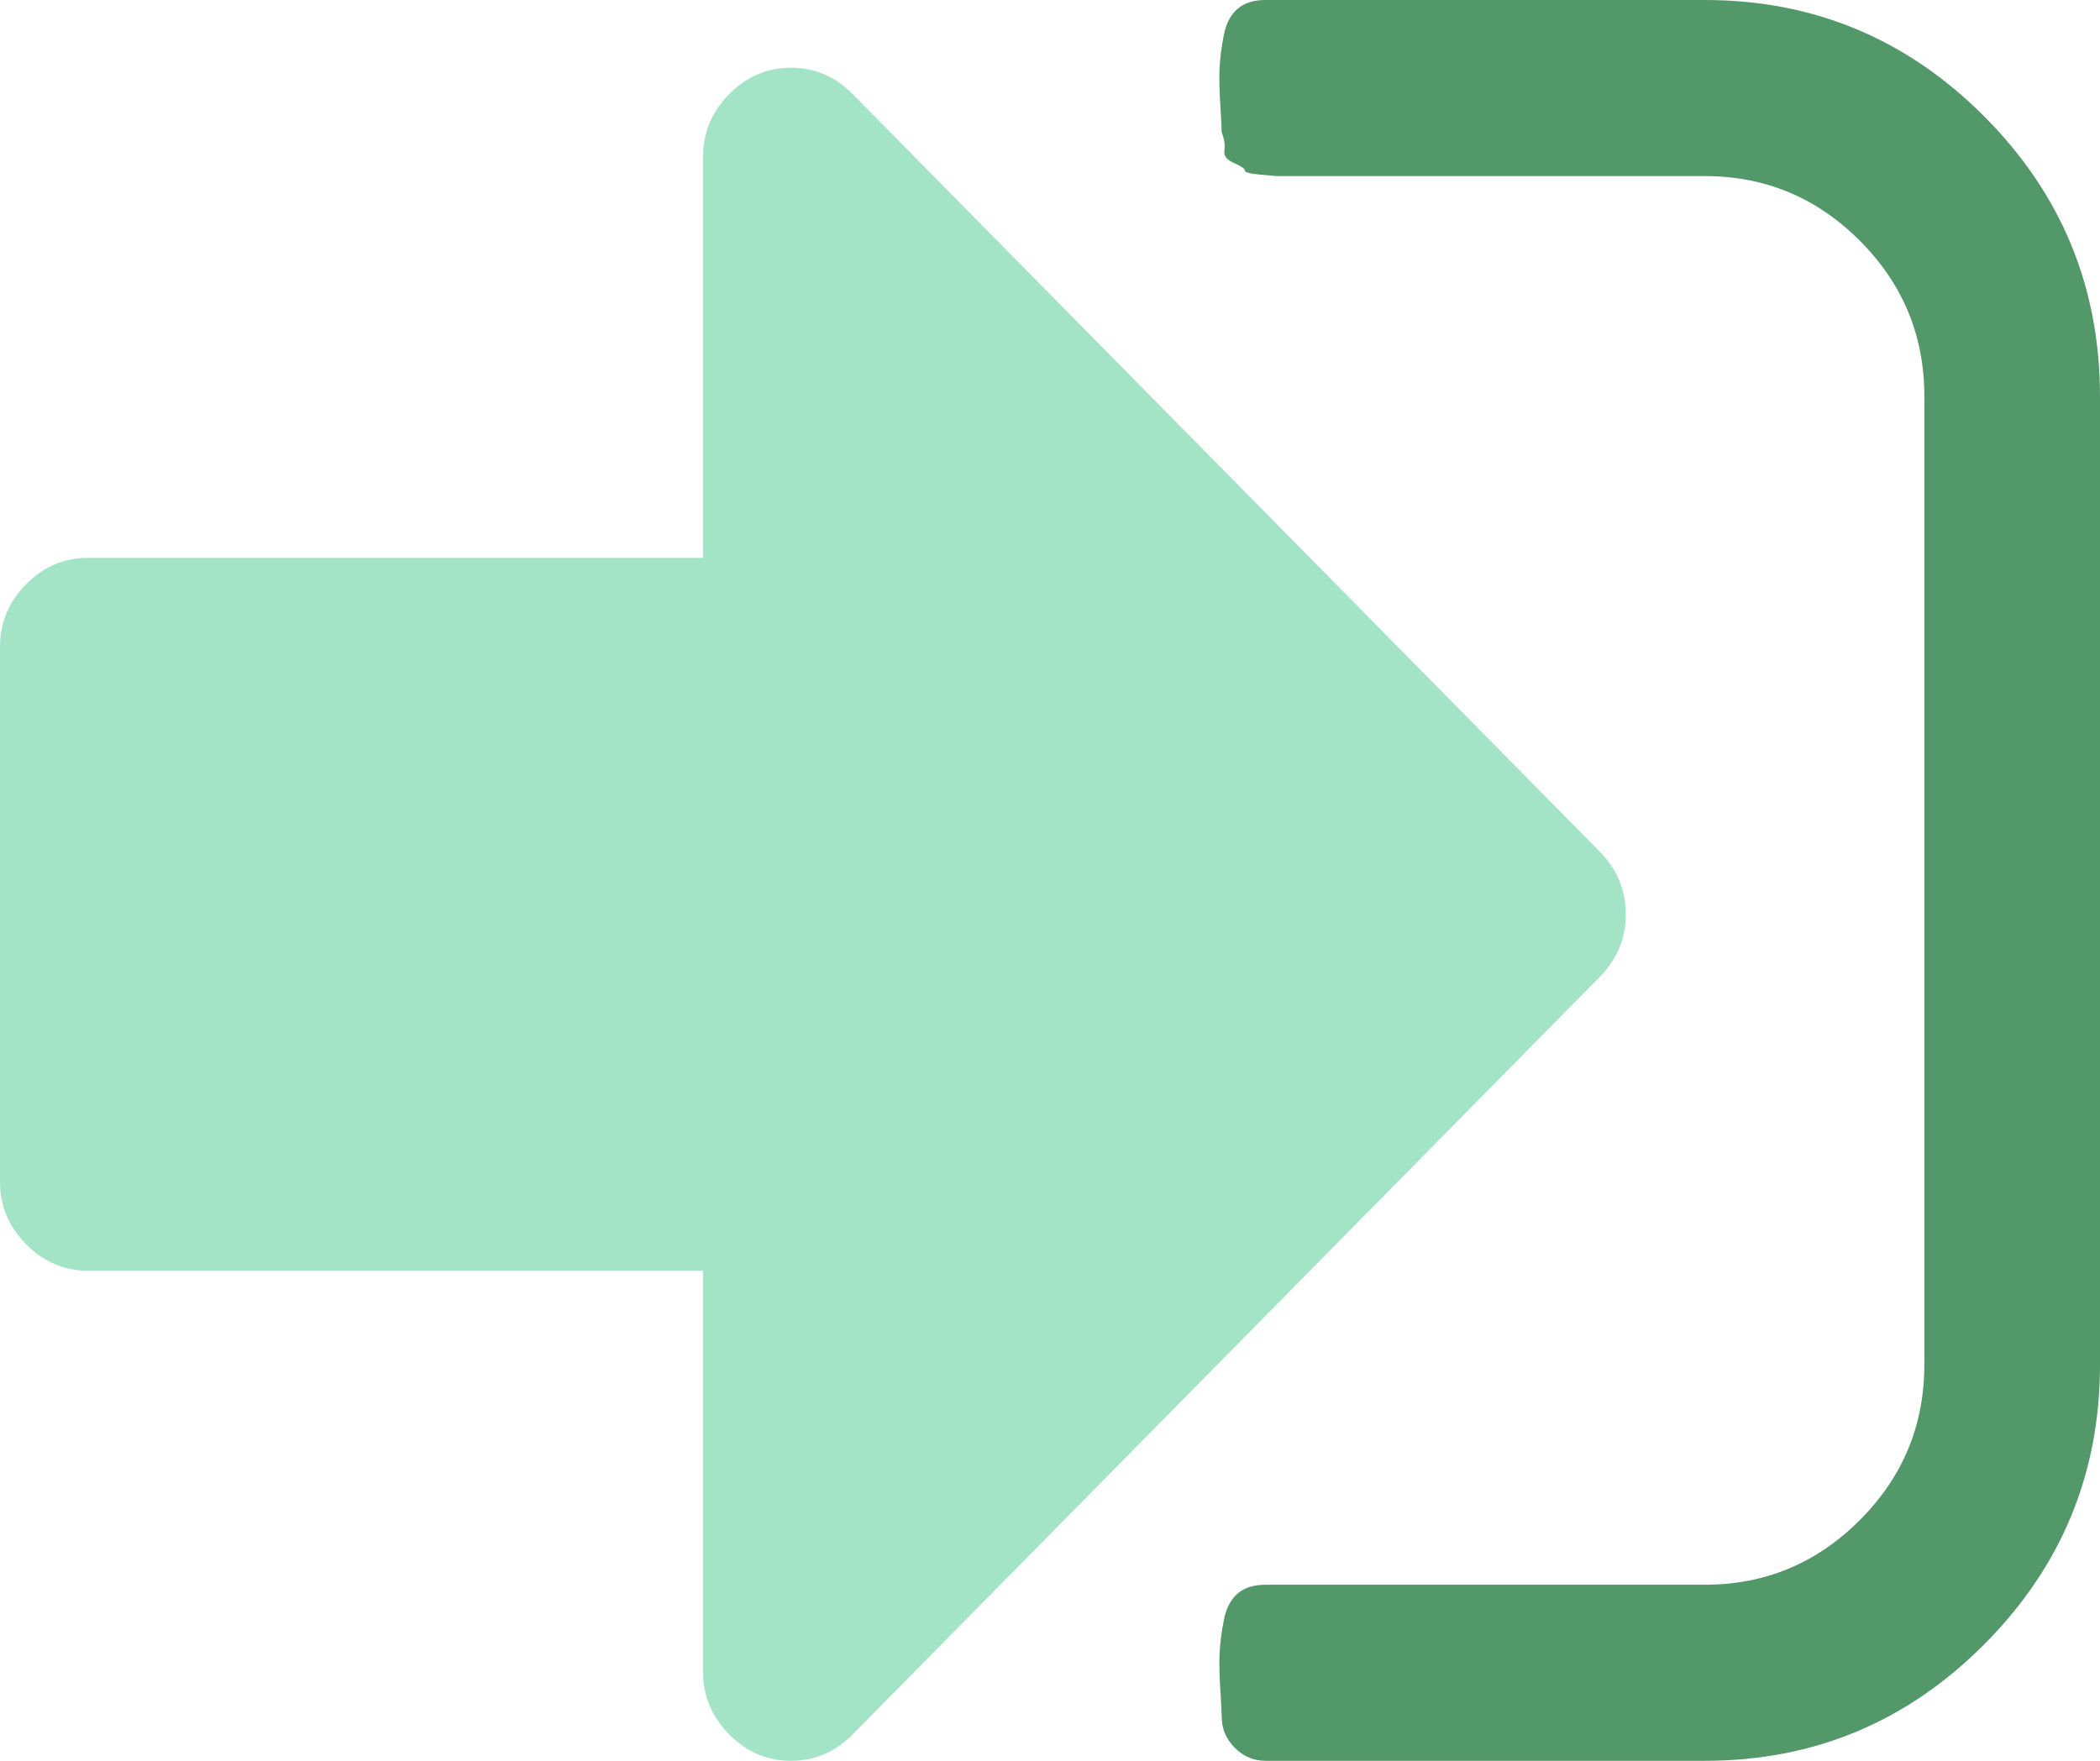
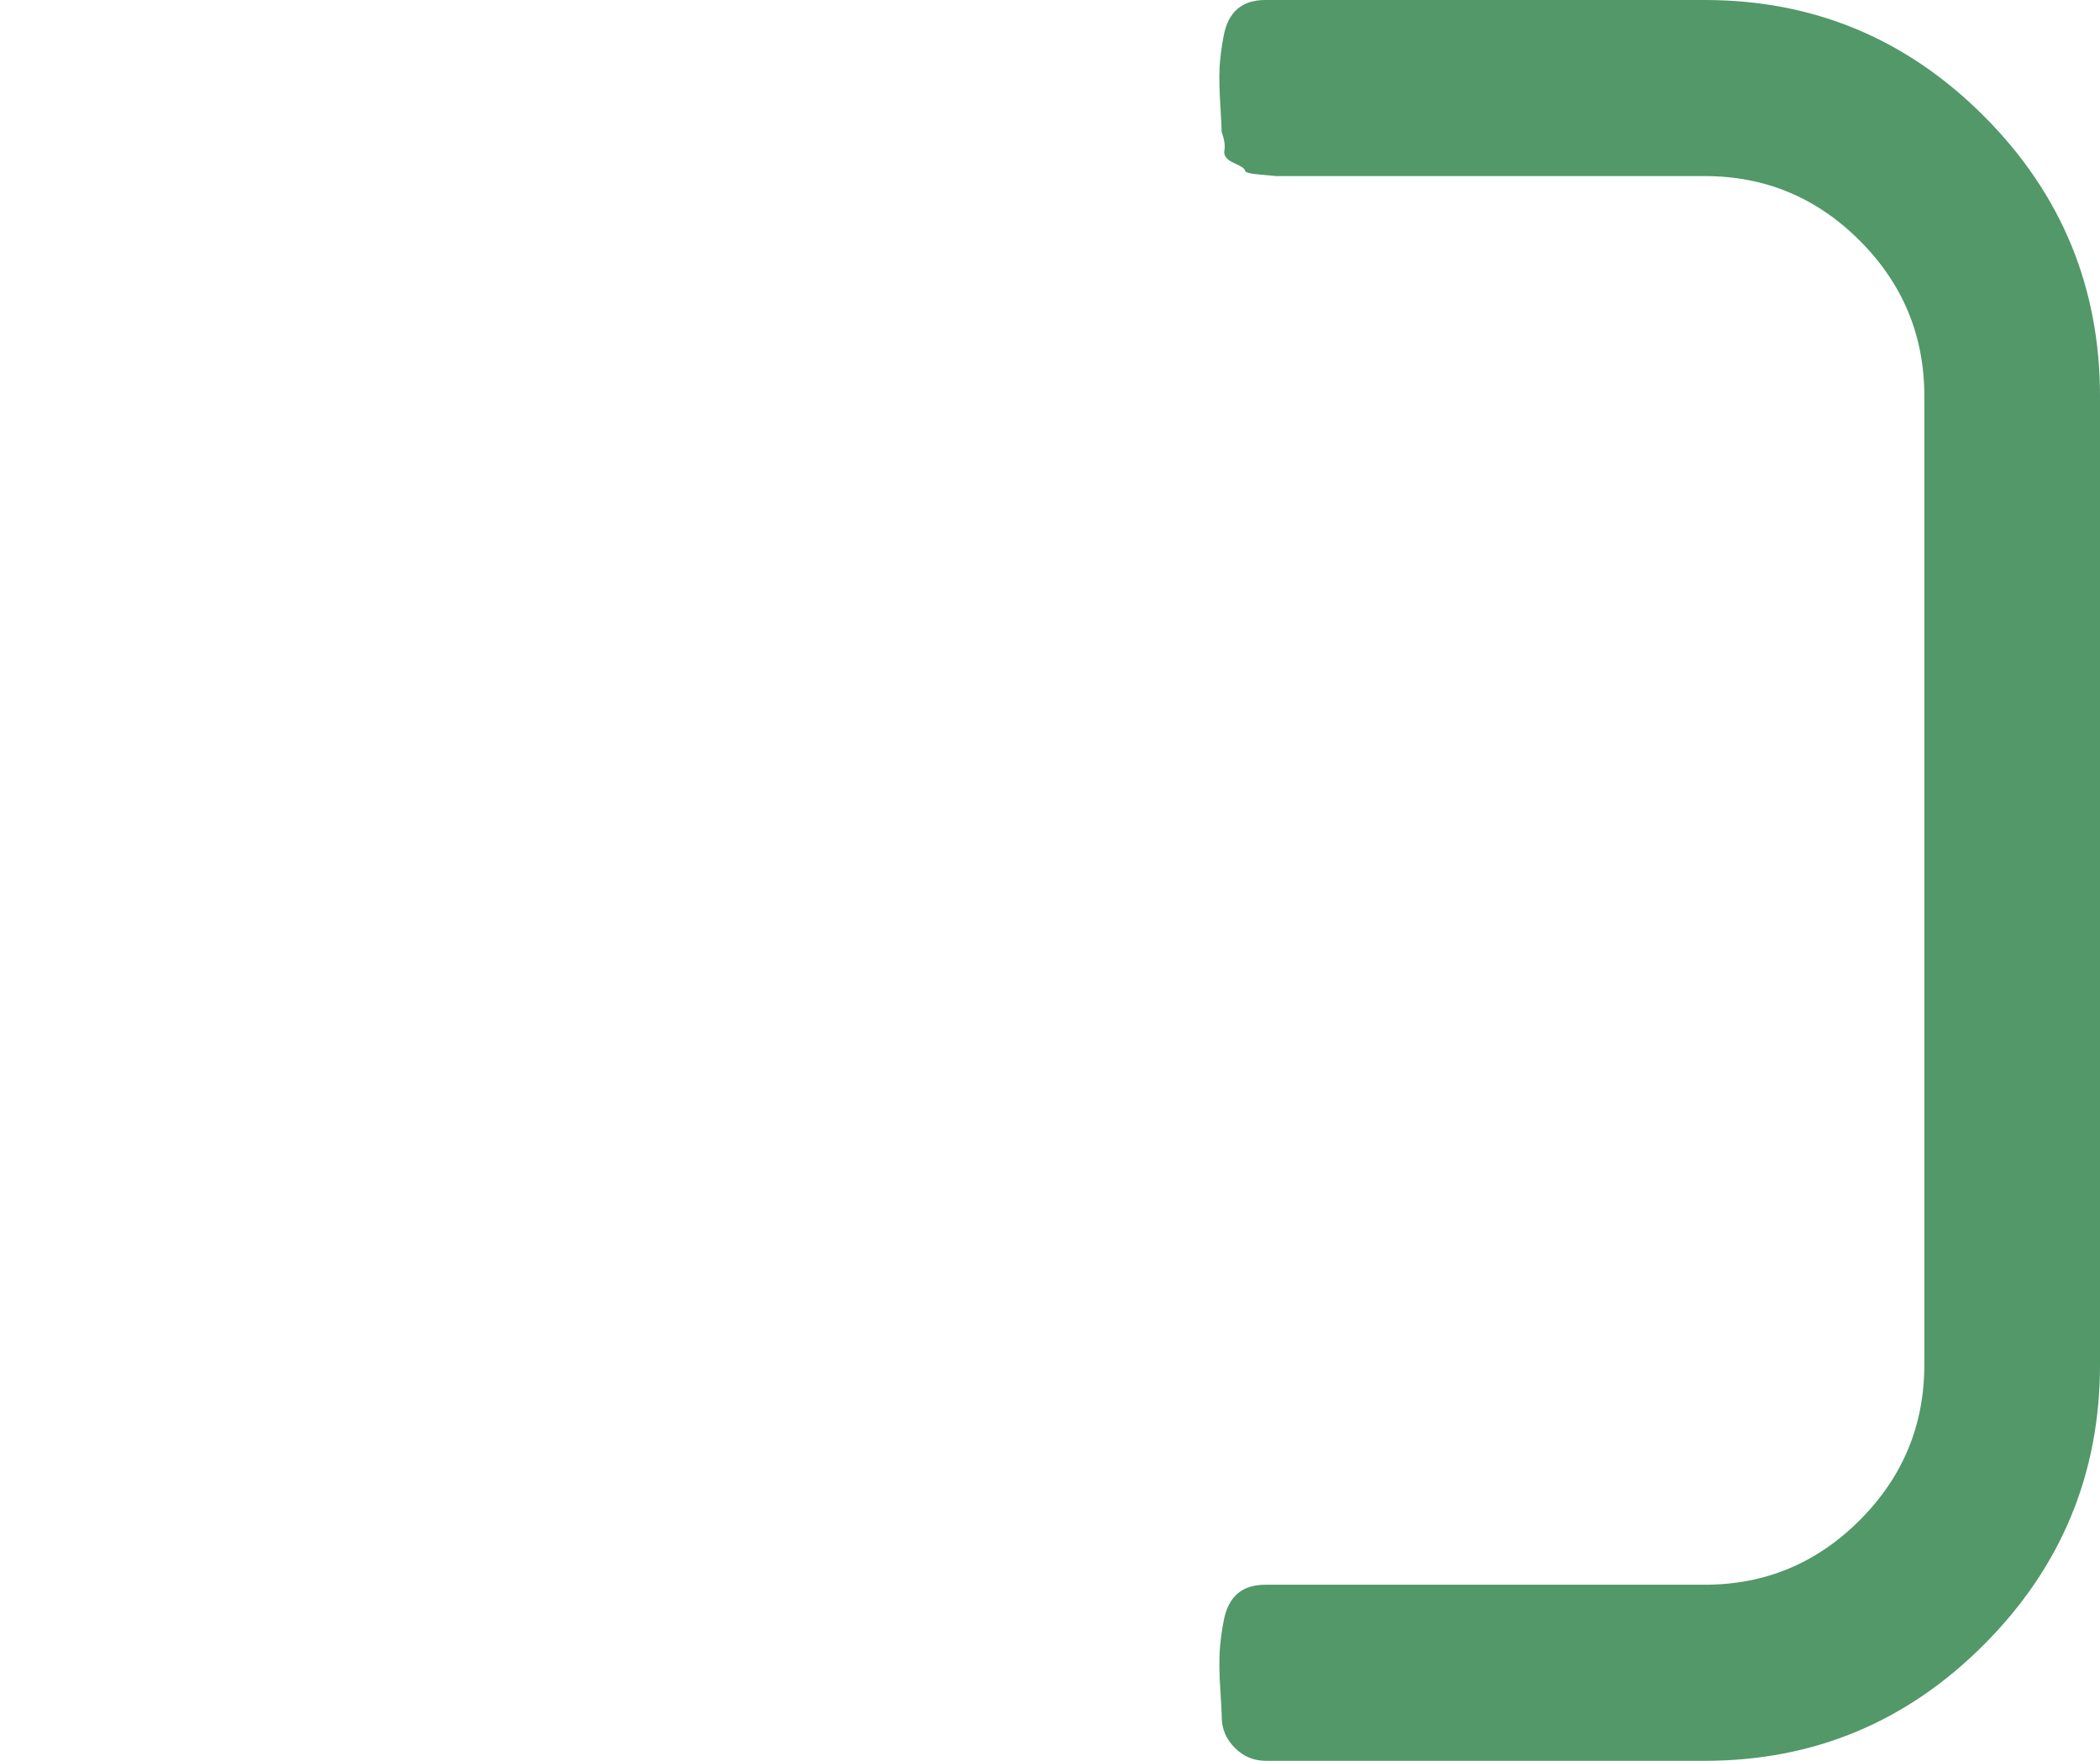
<svg xmlns="http://www.w3.org/2000/svg" width="31px" height="26px" viewBox="0 0 31 26" version="1.1">
  <title>flaticon1593192089-svg</title>
  <g id="Page-1" stroke="none" stroke-width="1" fill="none" fill-rule="evenodd">
    <g id="Desktop-HD" transform="translate(-990, -1787)" fill-rule="nonzero">
      <g id="flaticon1593192089-svg" transform="translate(990, 1787)">
        <path d="M29.288,1.716 C28.146,0.572 26.772,0 25.165,0 L18.682,0 C18.506,0 18.368,0.044 18.267,0.132 C18.165,0.22 18.097,0.352 18.064,0.528 C18.03,0.704 18.01,0.863 18.003,1.005 C17.997,1.147 18,1.327 18.014,1.544 C18.027,1.76 18.034,1.896 18.034,1.95 C18.074,2.058 18.088,2.15 18.074,2.224 C18.061,2.298 18.108,2.36 18.216,2.407 C18.324,2.454 18.378,2.492 18.378,2.519 C18.378,2.546 18.455,2.566 18.611,2.579 C18.766,2.593 18.844,2.6 18.844,2.6 L19.108,2.6 L19.331,2.6 L25.165,2.6 C26.057,2.6 26.82,2.918 27.455,3.555 C28.09,4.191 28.407,4.956 28.407,5.85 L28.407,20.15 C28.407,21.044 28.09,21.809 27.455,22.445 C26.82,23.082 26.057,23.4 25.165,23.4 L18.683,23.4 C18.507,23.4 18.368,23.444 18.267,23.532 C18.166,23.621 18.098,23.752 18.065,23.928 C18.031,24.104 18.011,24.264 18.004,24.406 C17.997,24.548 18,24.727 18.014,24.944 C18.028,25.161 18.035,25.296 18.035,25.35 C18.035,25.526 18.098,25.678 18.227,25.807 C18.355,25.936 18.507,26 18.683,26 L25.166,26 C26.773,26 28.147,25.428 29.288,24.283 C30.429,23.139 31,21.761 31,20.15 L31,5.85 C30.999,4.238 30.429,2.86 29.288,1.716 Z" id="Path" fill="#529869" />
-         <path d="M24,13.5 C24,13.144 23.871,12.835 23.615,12.575 L12.588,1.391 C12.331,1.13 12.027,1 11.676,1 C11.324,1 11.02,1.13 10.763,1.391 C10.507,1.651 10.378,1.96 10.378,2.316 L10.378,8.237 L1.297,8.237 C0.946,8.237 0.642,8.367 0.385,8.627 C0.128,8.888 0,9.196 0,9.553 L0,17.447 C0,17.804 0.128,18.112 0.385,18.372 C0.642,18.632 0.946,18.763 1.297,18.763 L10.378,18.763 L10.378,24.684 C10.378,25.04 10.507,25.349 10.763,25.609 C11.02,25.87 11.324,26 11.676,26 C12.027,26 12.331,25.87 12.588,25.609 L23.615,14.425 C23.871,14.165 24,13.856 24,13.5 Z" id="Path" fill="#A3E4C7" />
      </g>
    </g>
  </g>
</svg>